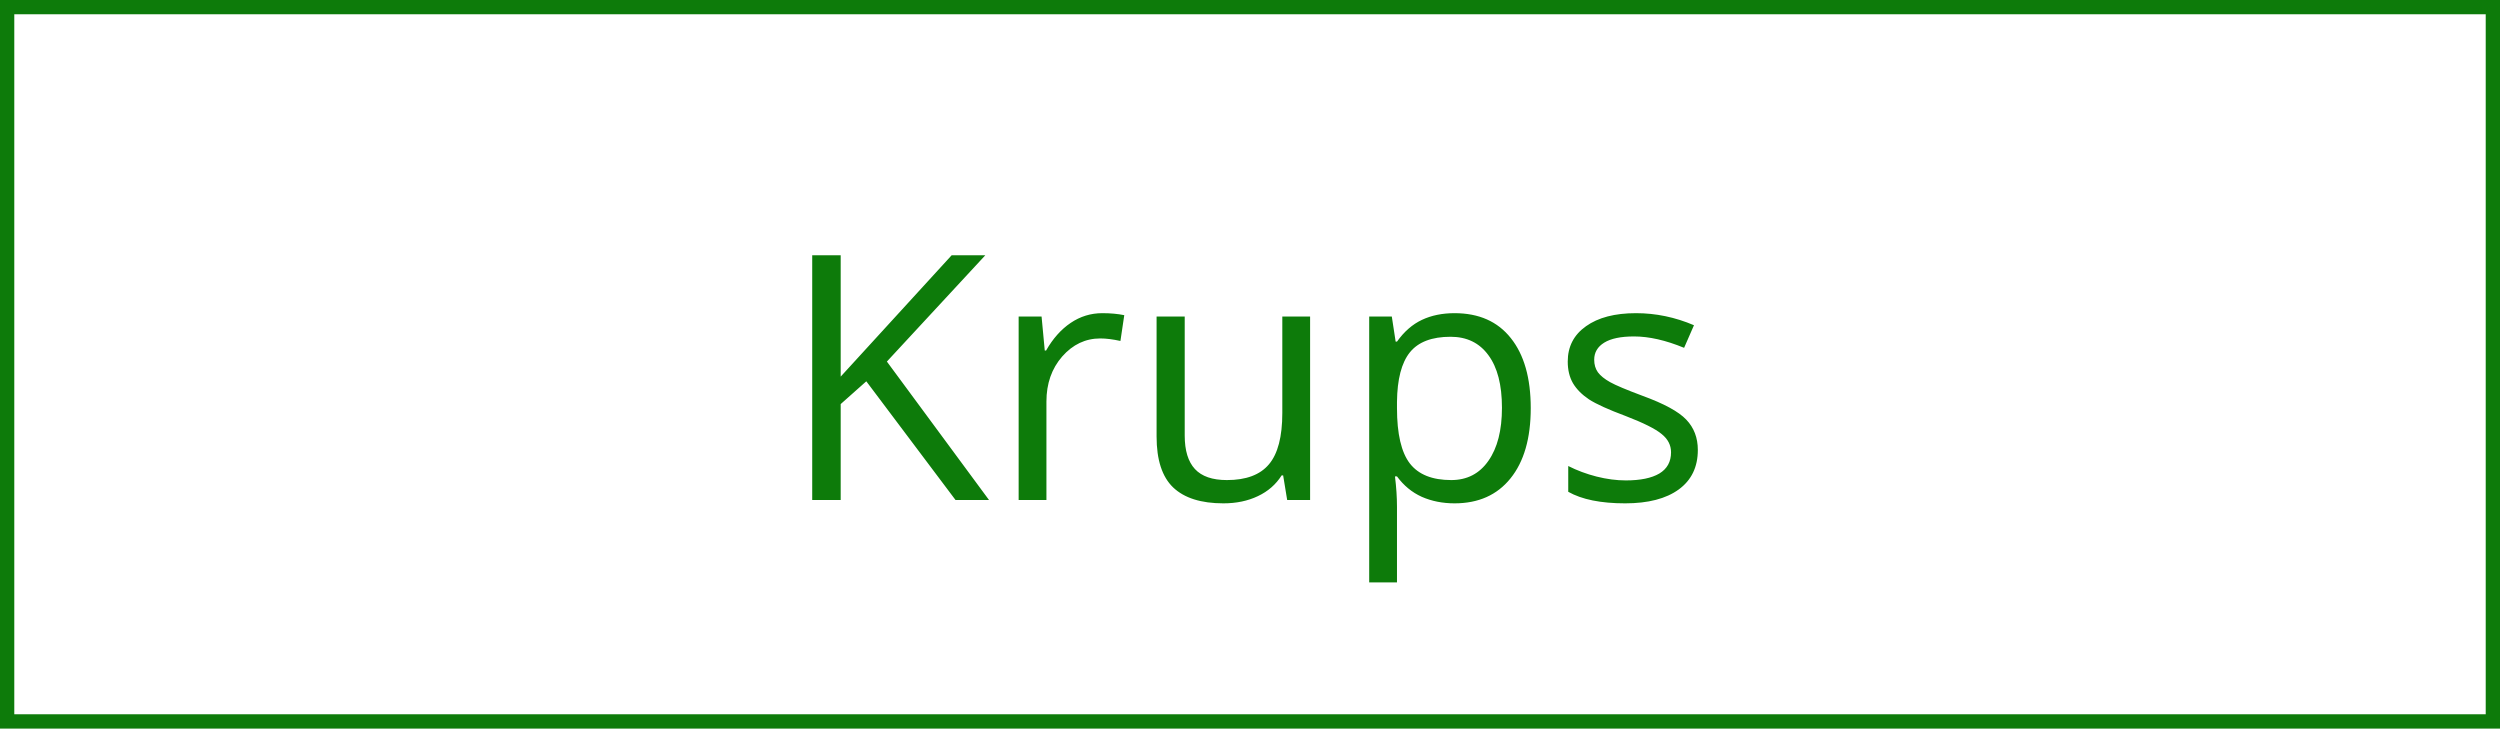
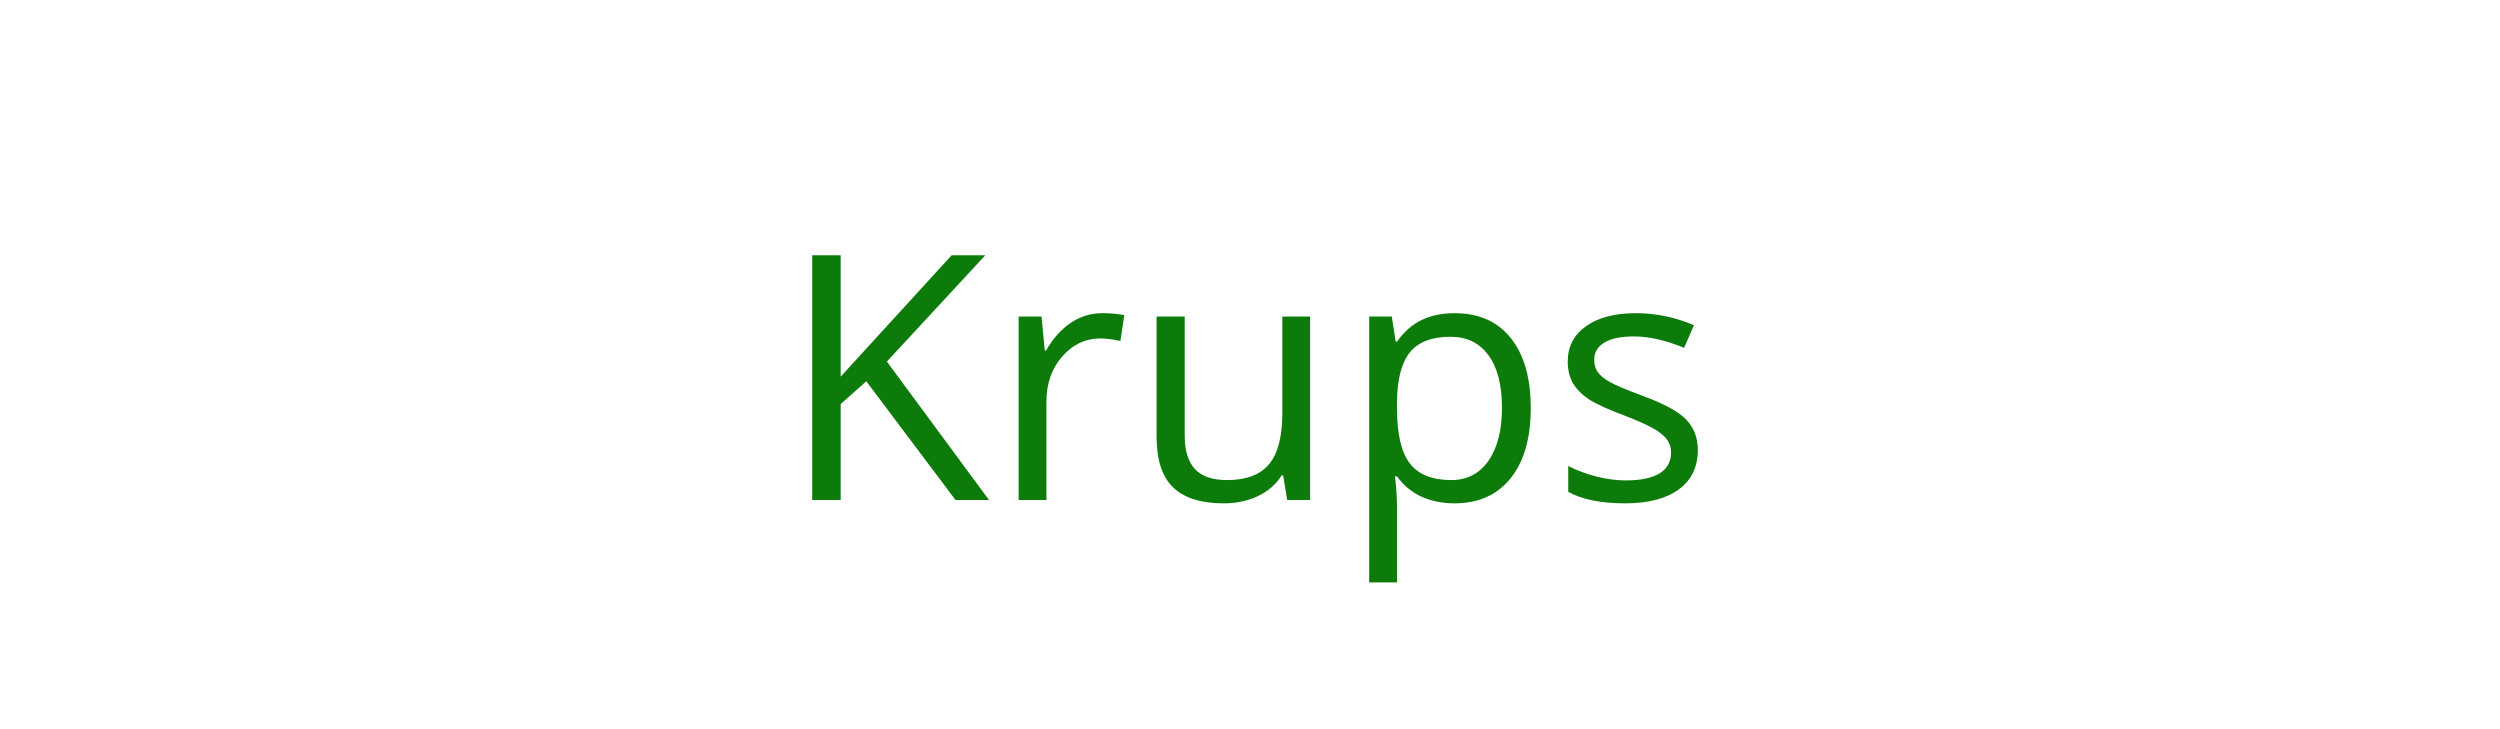
<svg xmlns="http://www.w3.org/2000/svg" width="175" height="51" viewBox="0 0 175 51" fill="none">
  <path d="M69.231 35H66.887L60.641 26.691L58.848 28.285V35H56.855V17.867H58.848V26.363L66.617 17.867H68.973L62.082 25.309L69.231 35ZM77.164 21.922C77.734 21.922 78.246 21.969 78.699 22.062L78.43 23.867C77.898 23.75 77.43 23.691 77.023 23.691C75.984 23.691 75.094 24.113 74.352 24.957C73.617 25.801 73.25 26.852 73.25 28.109V35H71.305V22.156H72.91L73.133 24.535H73.227C73.703 23.699 74.277 23.055 74.949 22.602C75.621 22.148 76.359 21.922 77.164 21.922ZM82.93 22.156V30.488C82.93 31.535 83.168 32.316 83.644 32.832C84.121 33.348 84.867 33.605 85.883 33.605C87.227 33.605 88.207 33.238 88.824 32.504C89.449 31.77 89.762 30.57 89.762 28.906V22.156H91.707V35H90.102L89.82 33.277H89.715C89.316 33.91 88.762 34.395 88.051 34.73C87.348 35.066 86.543 35.234 85.637 35.234C84.074 35.234 82.902 34.863 82.121 34.121C81.348 33.379 80.961 32.191 80.961 30.559V22.156H82.93ZM101.82 35.234C100.984 35.234 100.219 35.082 99.523 34.777C98.836 34.465 98.258 33.988 97.789 33.348H97.648C97.742 34.098 97.789 34.809 97.789 35.48V40.766H95.844V22.156H97.426L97.695 23.914H97.789C98.289 23.211 98.871 22.703 99.535 22.391C100.199 22.078 100.961 21.922 101.82 21.922C103.523 21.922 104.836 22.504 105.758 23.668C106.688 24.832 107.152 26.465 107.152 28.566C107.152 30.676 106.68 32.316 105.734 33.488C104.797 34.652 103.492 35.234 101.82 35.234ZM101.539 23.574C100.227 23.574 99.277 23.938 98.691 24.664C98.106 25.391 97.805 26.547 97.789 28.133V28.566C97.789 30.371 98.09 31.664 98.691 32.445C99.293 33.219 100.258 33.605 101.586 33.605C102.695 33.605 103.562 33.156 104.188 32.258C104.82 31.359 105.137 30.121 105.137 28.543C105.137 26.941 104.82 25.715 104.188 24.863C103.562 24.004 102.68 23.574 101.539 23.574ZM118.848 31.496C118.848 32.691 118.402 33.613 117.512 34.262C116.621 34.91 115.371 35.234 113.762 35.234C112.059 35.234 110.73 34.965 109.777 34.426V32.621C110.395 32.934 111.055 33.18 111.758 33.359C112.469 33.539 113.152 33.629 113.809 33.629C114.824 33.629 115.605 33.469 116.152 33.148C116.699 32.82 116.973 32.324 116.973 31.66C116.973 31.16 116.754 30.734 116.316 30.383C115.887 30.023 115.043 29.602 113.785 29.117C112.59 28.672 111.738 28.285 111.23 27.957C110.73 27.621 110.355 27.242 110.105 26.82C109.863 26.398 109.742 25.895 109.742 25.309C109.742 24.262 110.168 23.438 111.02 22.836C111.871 22.227 113.039 21.922 114.523 21.922C115.906 21.922 117.258 22.203 118.578 22.766L117.887 24.348C116.598 23.816 115.43 23.551 114.383 23.551C113.461 23.551 112.766 23.695 112.297 23.984C111.828 24.273 111.594 24.672 111.594 25.18C111.594 25.523 111.68 25.816 111.852 26.059C112.031 26.301 112.316 26.531 112.707 26.75C113.098 26.969 113.848 27.285 114.957 27.699C116.48 28.254 117.508 28.812 118.039 29.375C118.578 29.938 118.848 30.645 118.848 31.496Z" fill="#0D7B0A" />
-   <rect x="0.5" y="0.5" width="174" height="50" stroke="#0D7B0A" />
</svg>